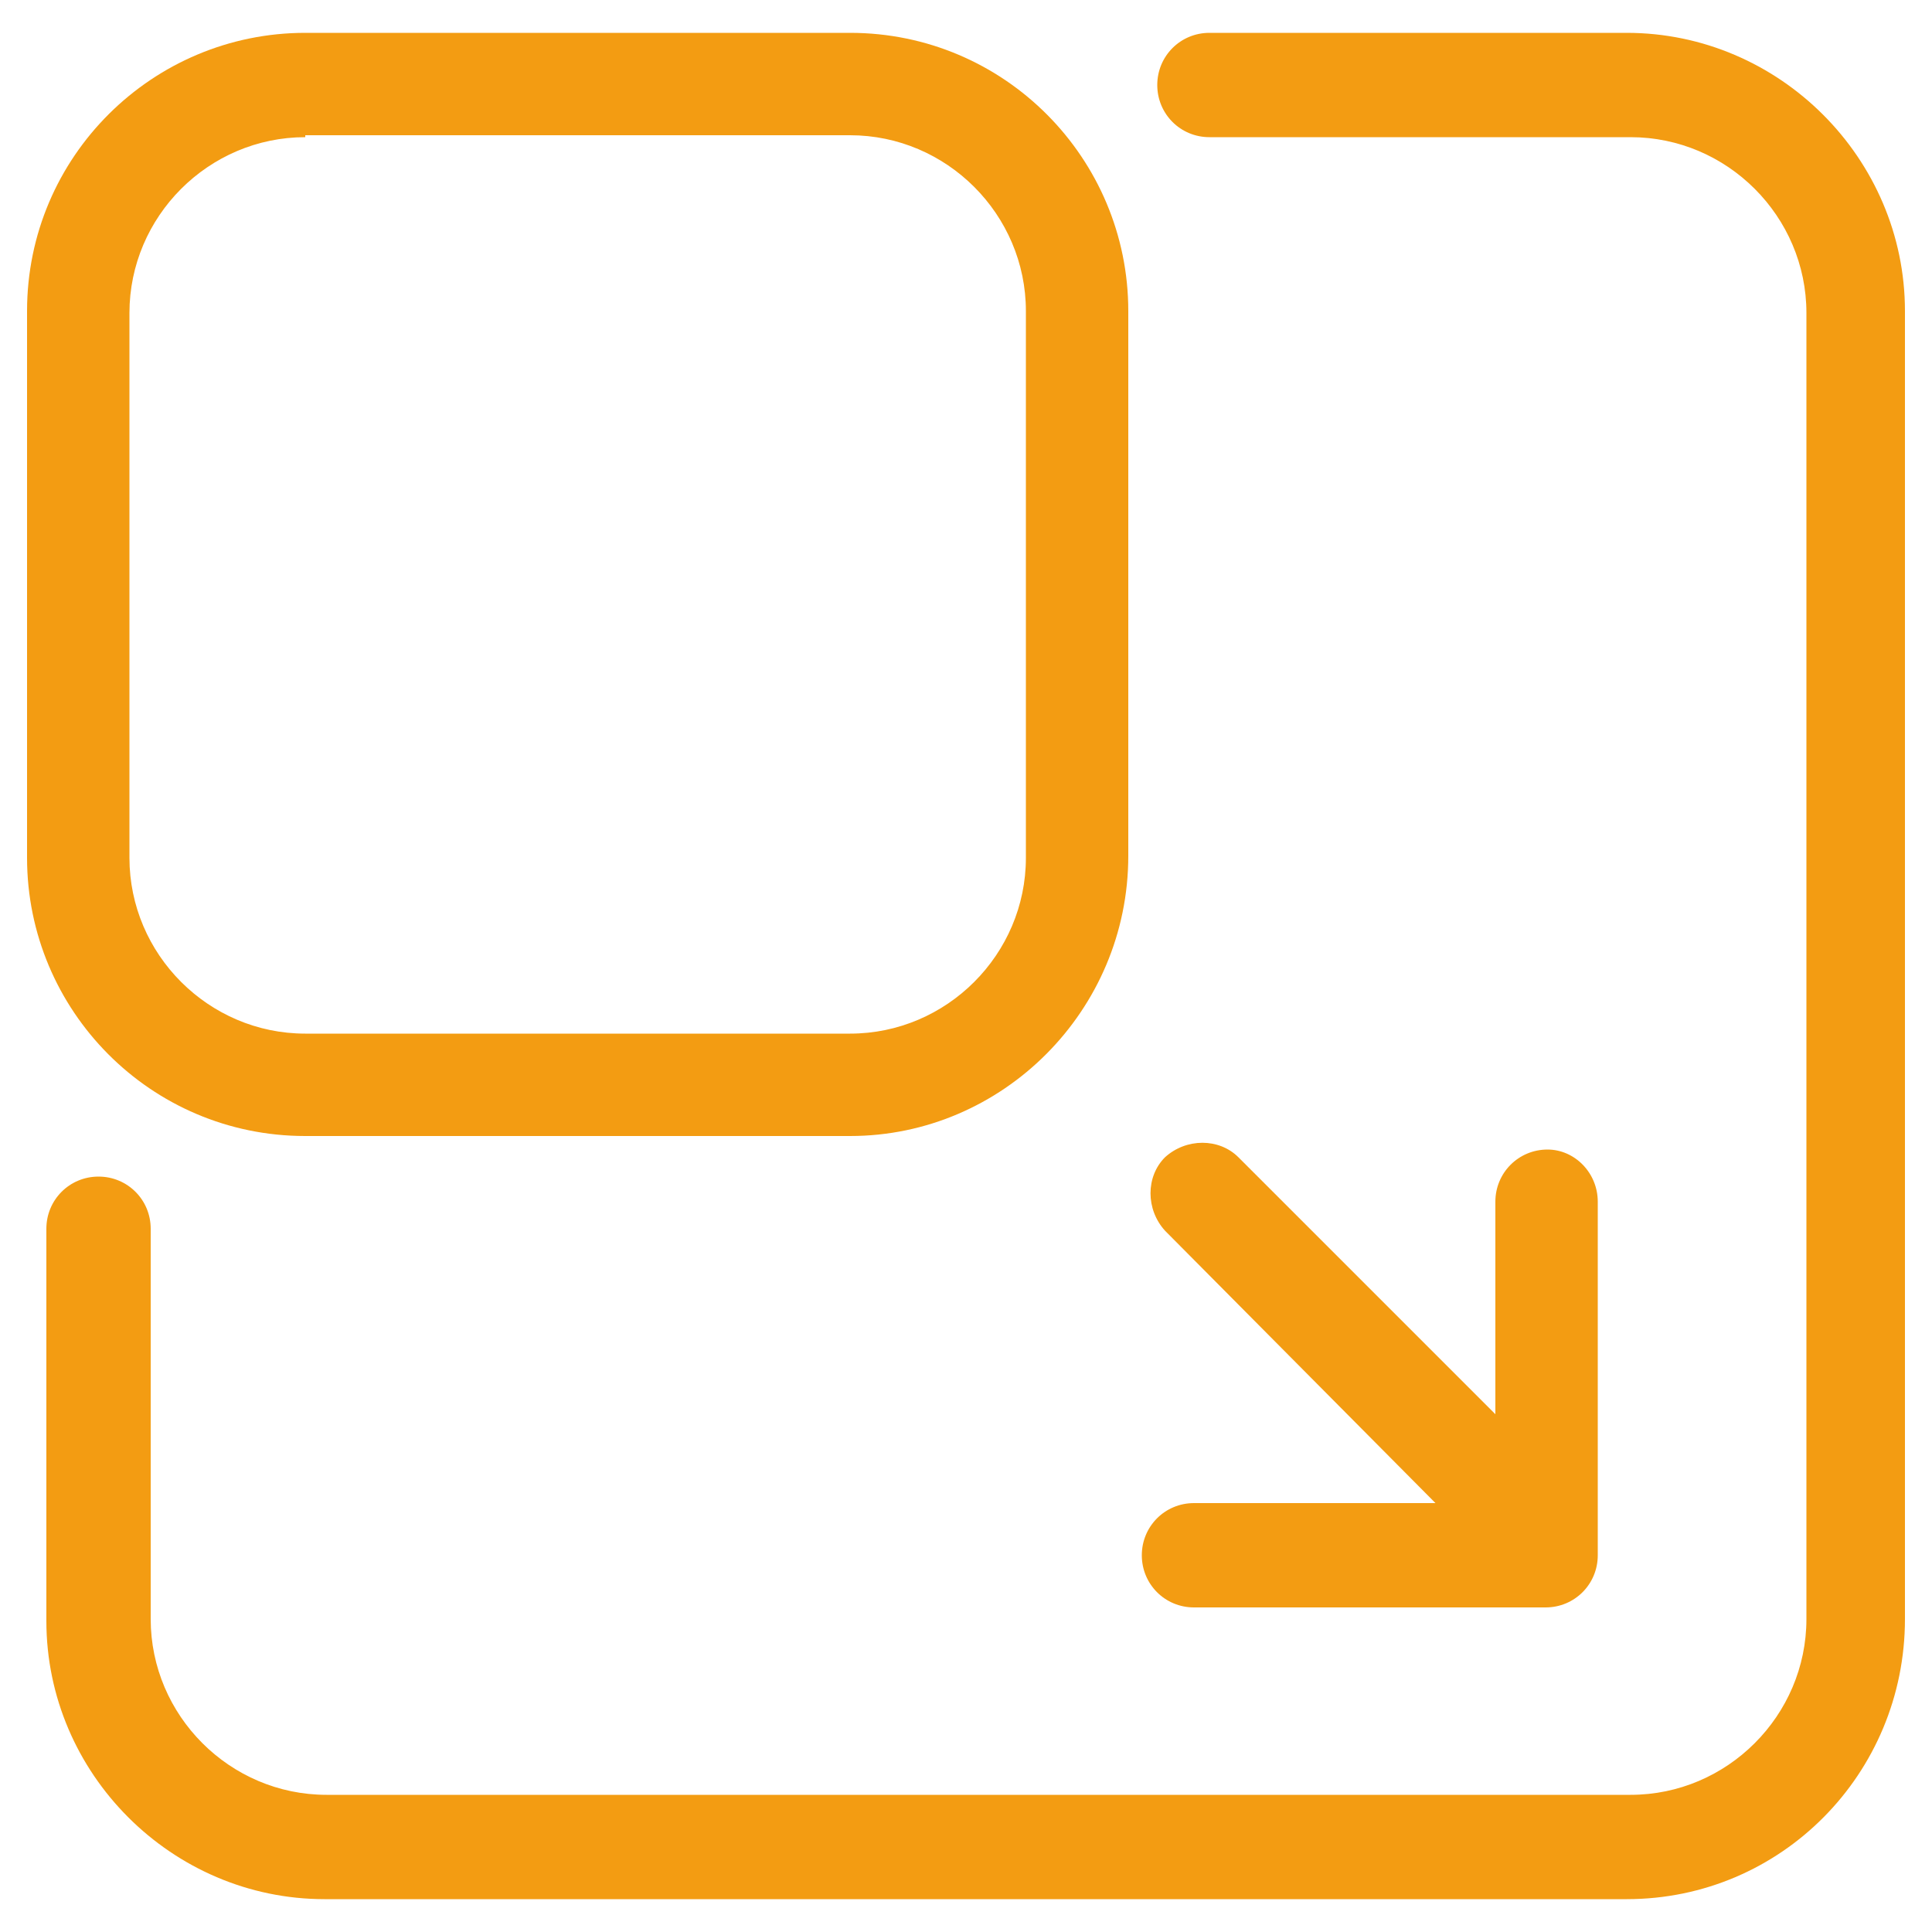
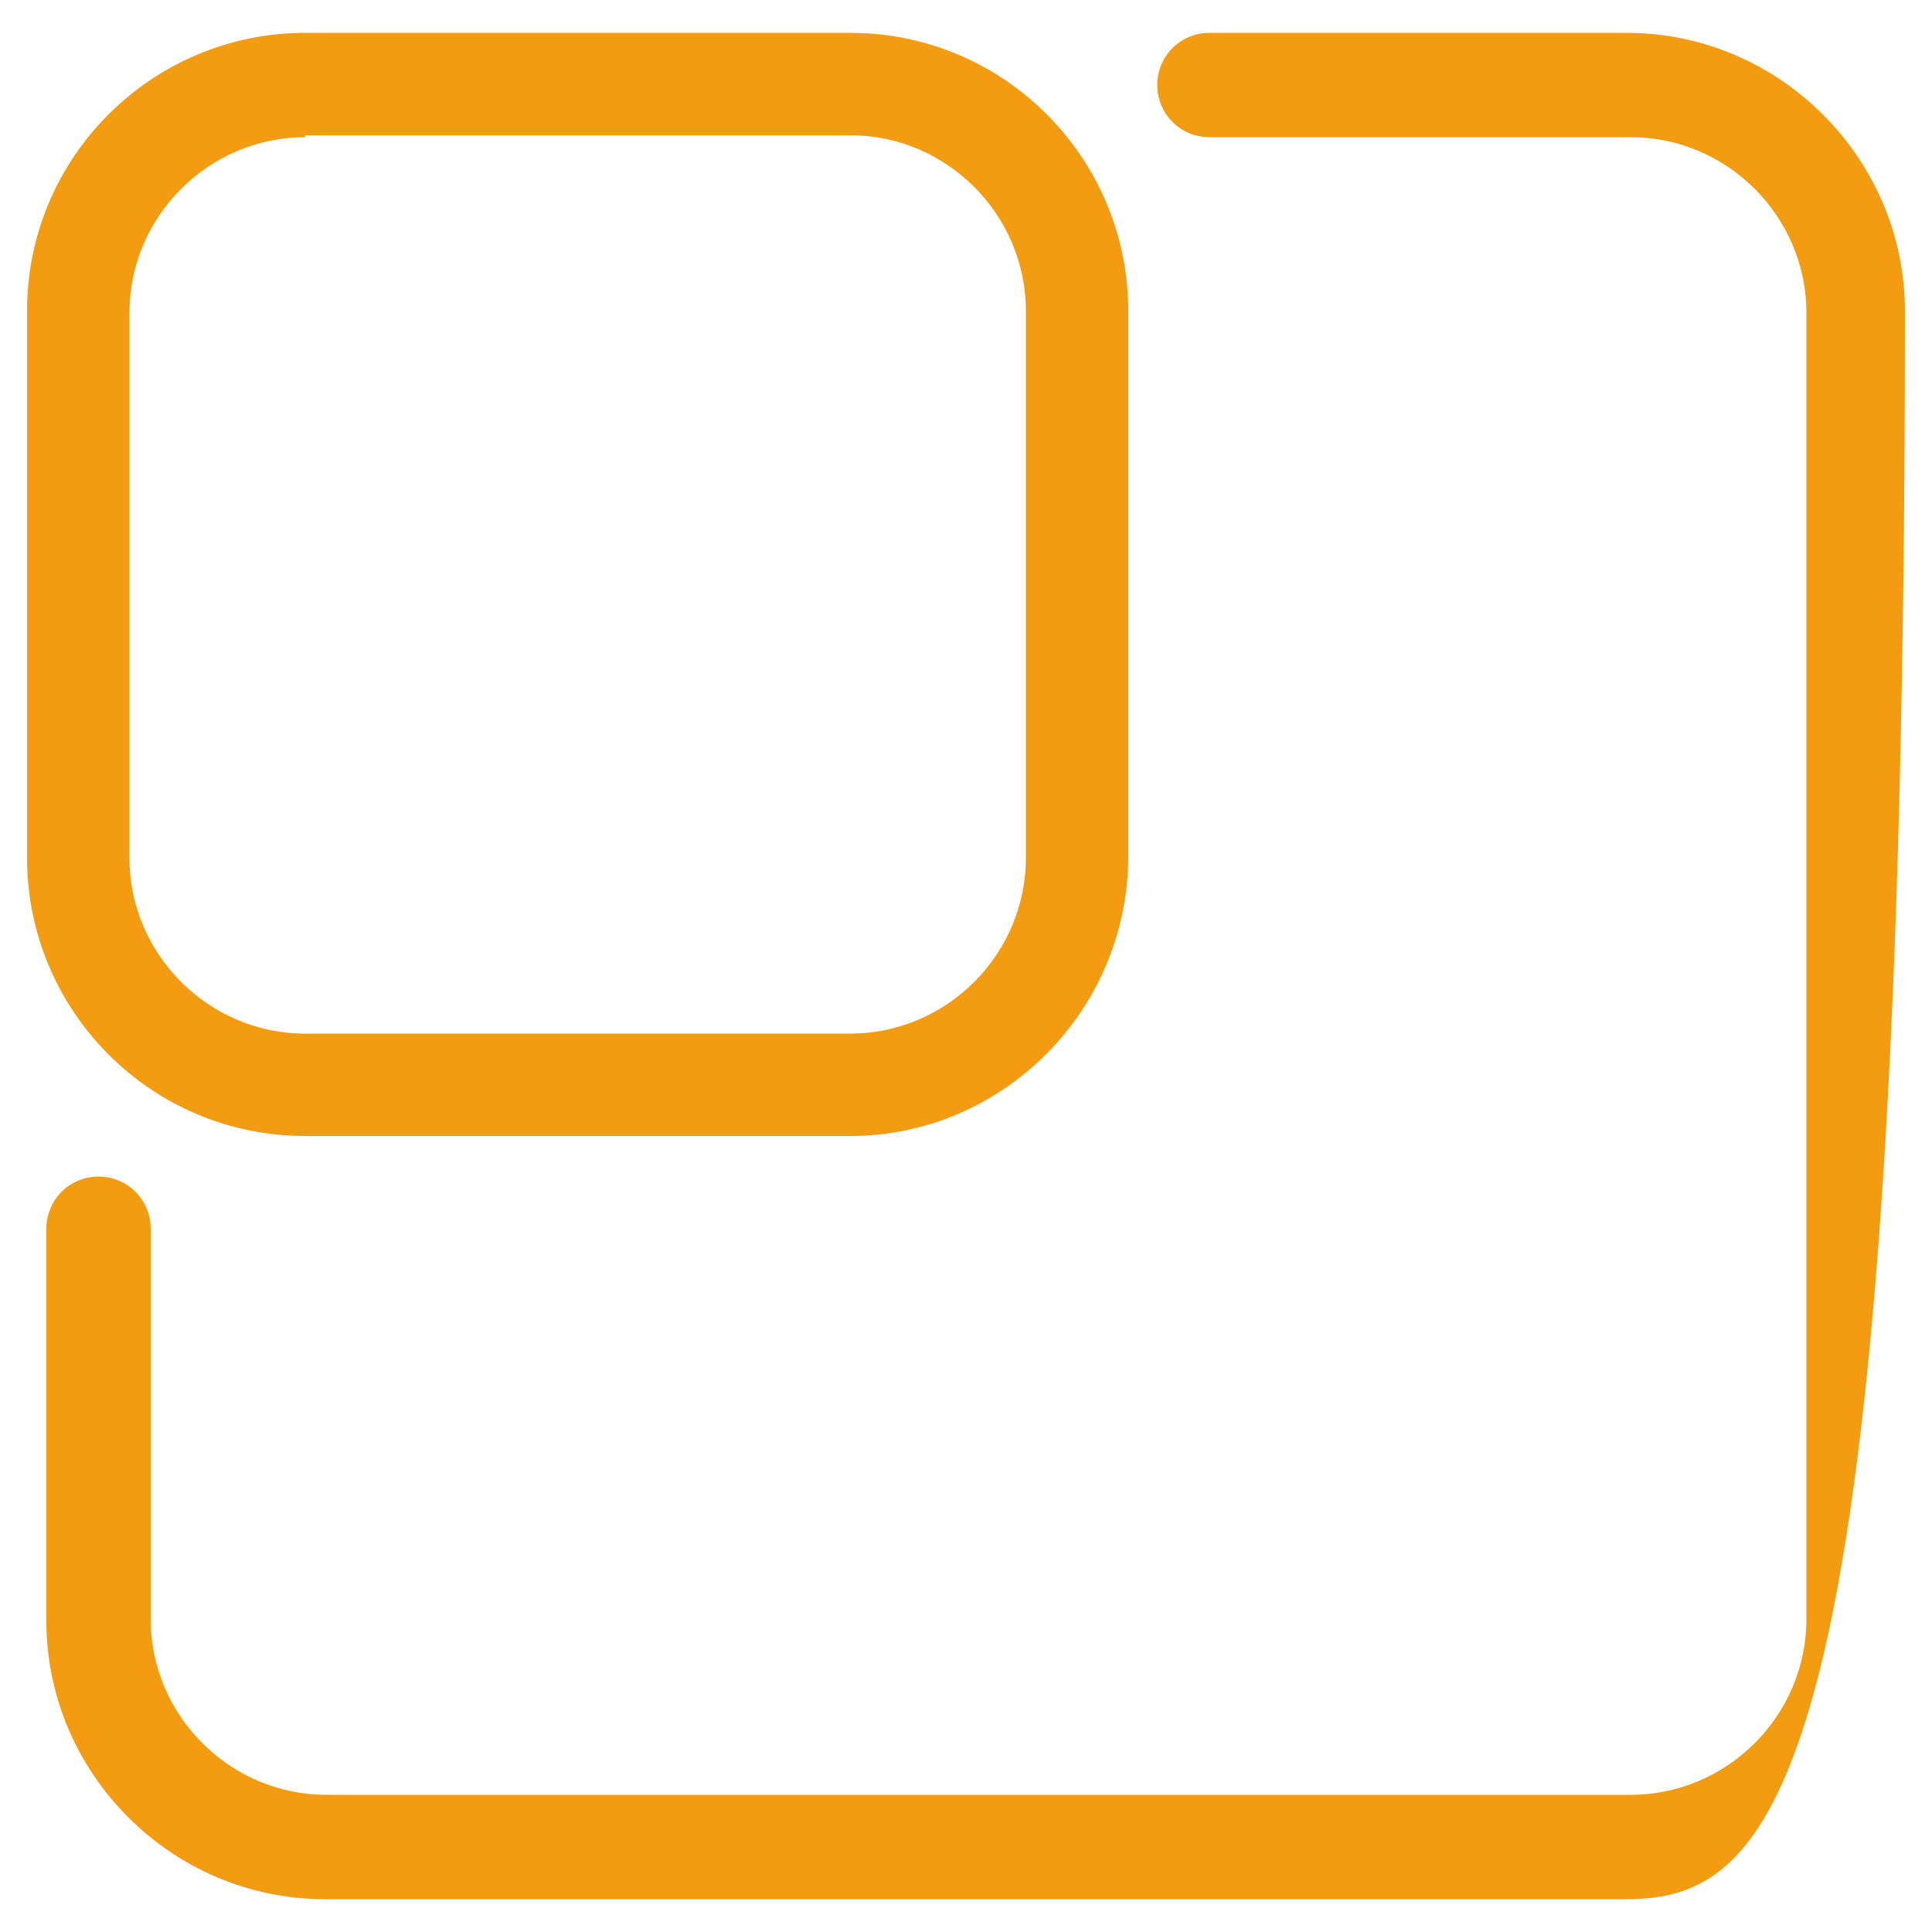
<svg xmlns="http://www.w3.org/2000/svg" version="1.1" id="Layer_1" x="0px" y="0px" viewBox="0 0 100 100" style="enable-background:new 0 0 100 100;" xml:space="preserve">
  <style type="text/css"> .st0{fill:#F39C12;} </style>
  <g>
-     <path class="st0" d="M84.2,98.3H16.8c-7.9,0-14.4-6.5-14.4-14.4V63.6c0-1.5,1.2-2.7,2.7-2.7s2.7,1.2,2.7,2.7v20.2 c0,5,4.1,9.1,9.1,9.1h67.5c5,0,9.1-4.1,9.1-9.1V16.2c0-5-4.1-9.1-9.1-9.1H62.6c-1.5,0-2.7-1.2-2.7-2.7s1.2-2.7,2.7-2.7h21.6 c7.9,0,14.4,6.5,14.4,14.4v67.7C98.6,91.8,92.2,98.3,84.2,98.3z" />
+     <path class="st0" d="M84.2,98.3H16.8c-7.9,0-14.4-6.5-14.4-14.4V63.6c0-1.5,1.2-2.7,2.7-2.7s2.7,1.2,2.7,2.7v20.2 c0,5,4.1,9.1,9.1,9.1h67.5c5,0,9.1-4.1,9.1-9.1V16.2c0-5-4.1-9.1-9.1-9.1H62.6c-1.5,0-2.7-1.2-2.7-2.7s1.2-2.7,2.7-2.7h21.6 c7.9,0,14.4,6.5,14.4,14.4C98.6,91.8,92.2,98.3,84.2,98.3z" />
    <path class="st0" d="M44,58.8H15.8c-8,0-14.4-6.5-14.4-14.4V16.1c0-8,6.5-14.4,14.4-14.4H44c8,0,14.4,6.5,14.4,14.4v28.2 C58.4,52.3,51.9,58.8,44,58.8z M15.8,7.1c-5,0-9.1,4.1-9.1,9.1v28.2c0,5,4.1,9.1,9.1,9.1H44c5,0,9.1-4.1,9.1-9.1V16.1 c0-5-4.1-9.1-9.1-9.1H15.8z" />
-     <path class="st0" d="M80.1,59.5c-1.5,0-2.7,1.2-2.7,2.7v11L64.1,59.9c-1-1-2.7-1-3.8,0c-1,1-1,2.7,0,3.8l14,14.1H61.8 c-1.5,0-2.7,1.2-2.7,2.7s1.2,2.7,2.7,2.7h18.2c1.5,0,2.7-1.2,2.7-2.7V62.2C82.7,60.7,81.5,59.5,80.1,59.5z" />
  </g>
</svg>